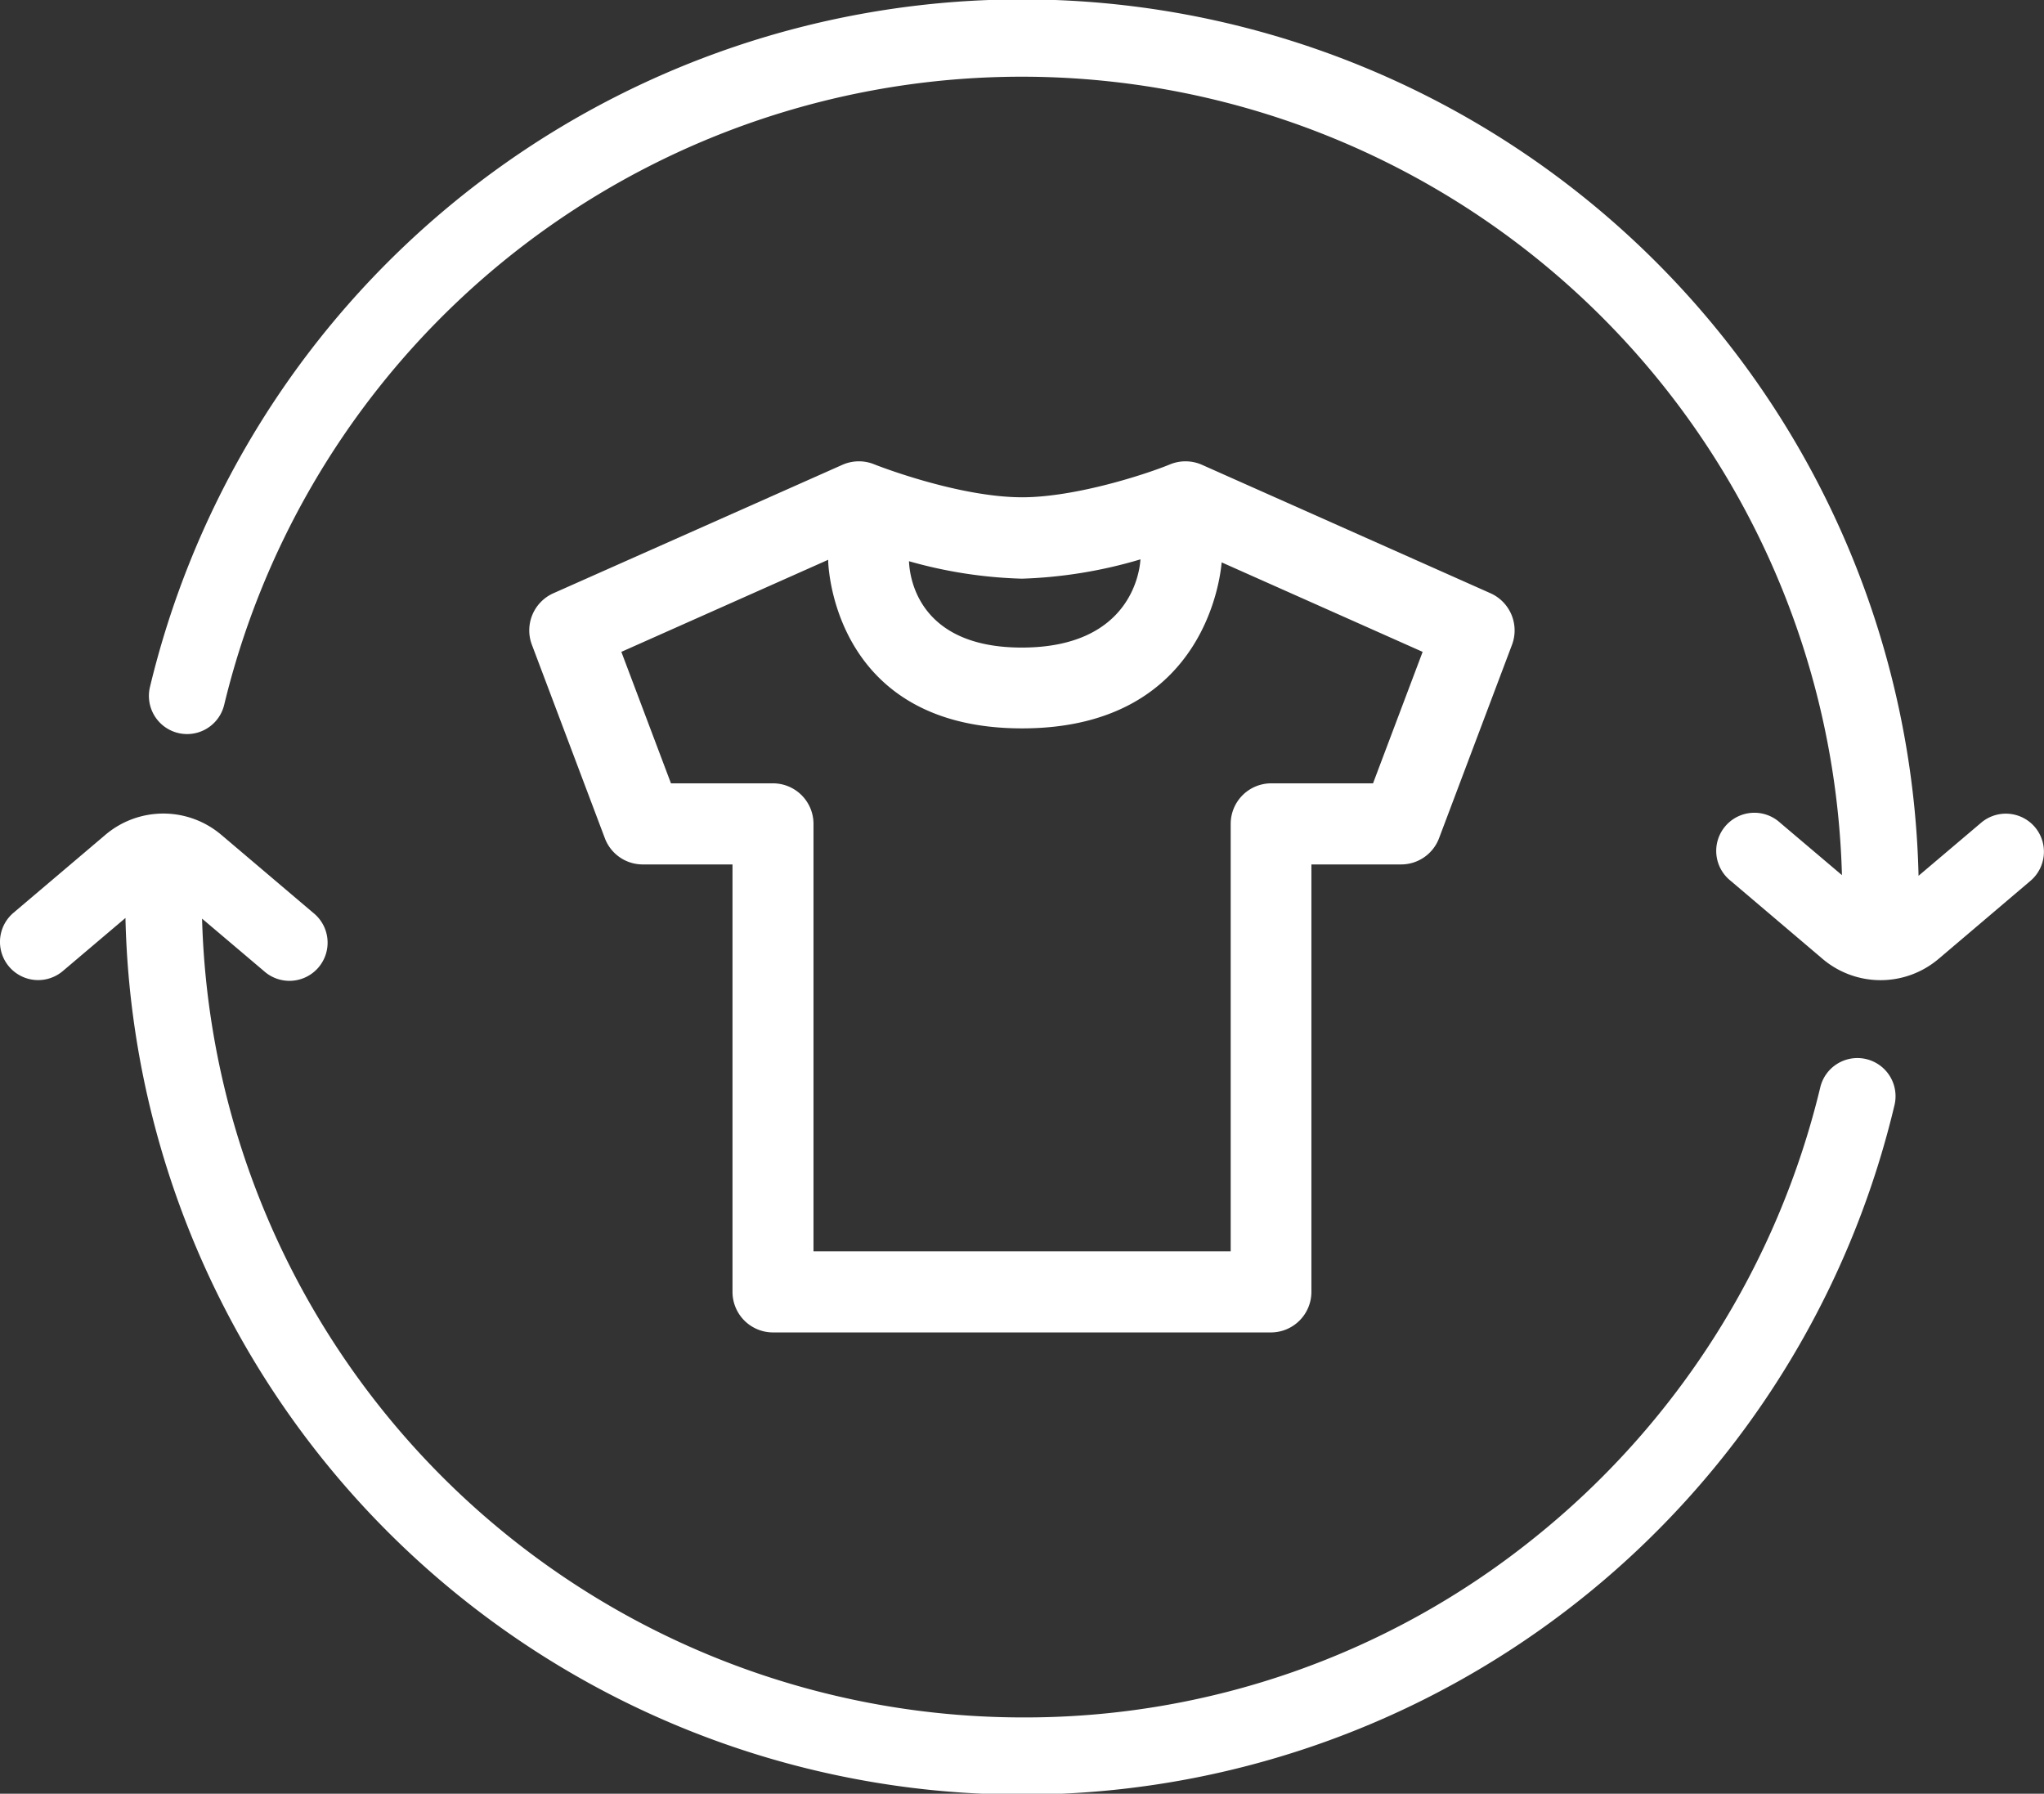
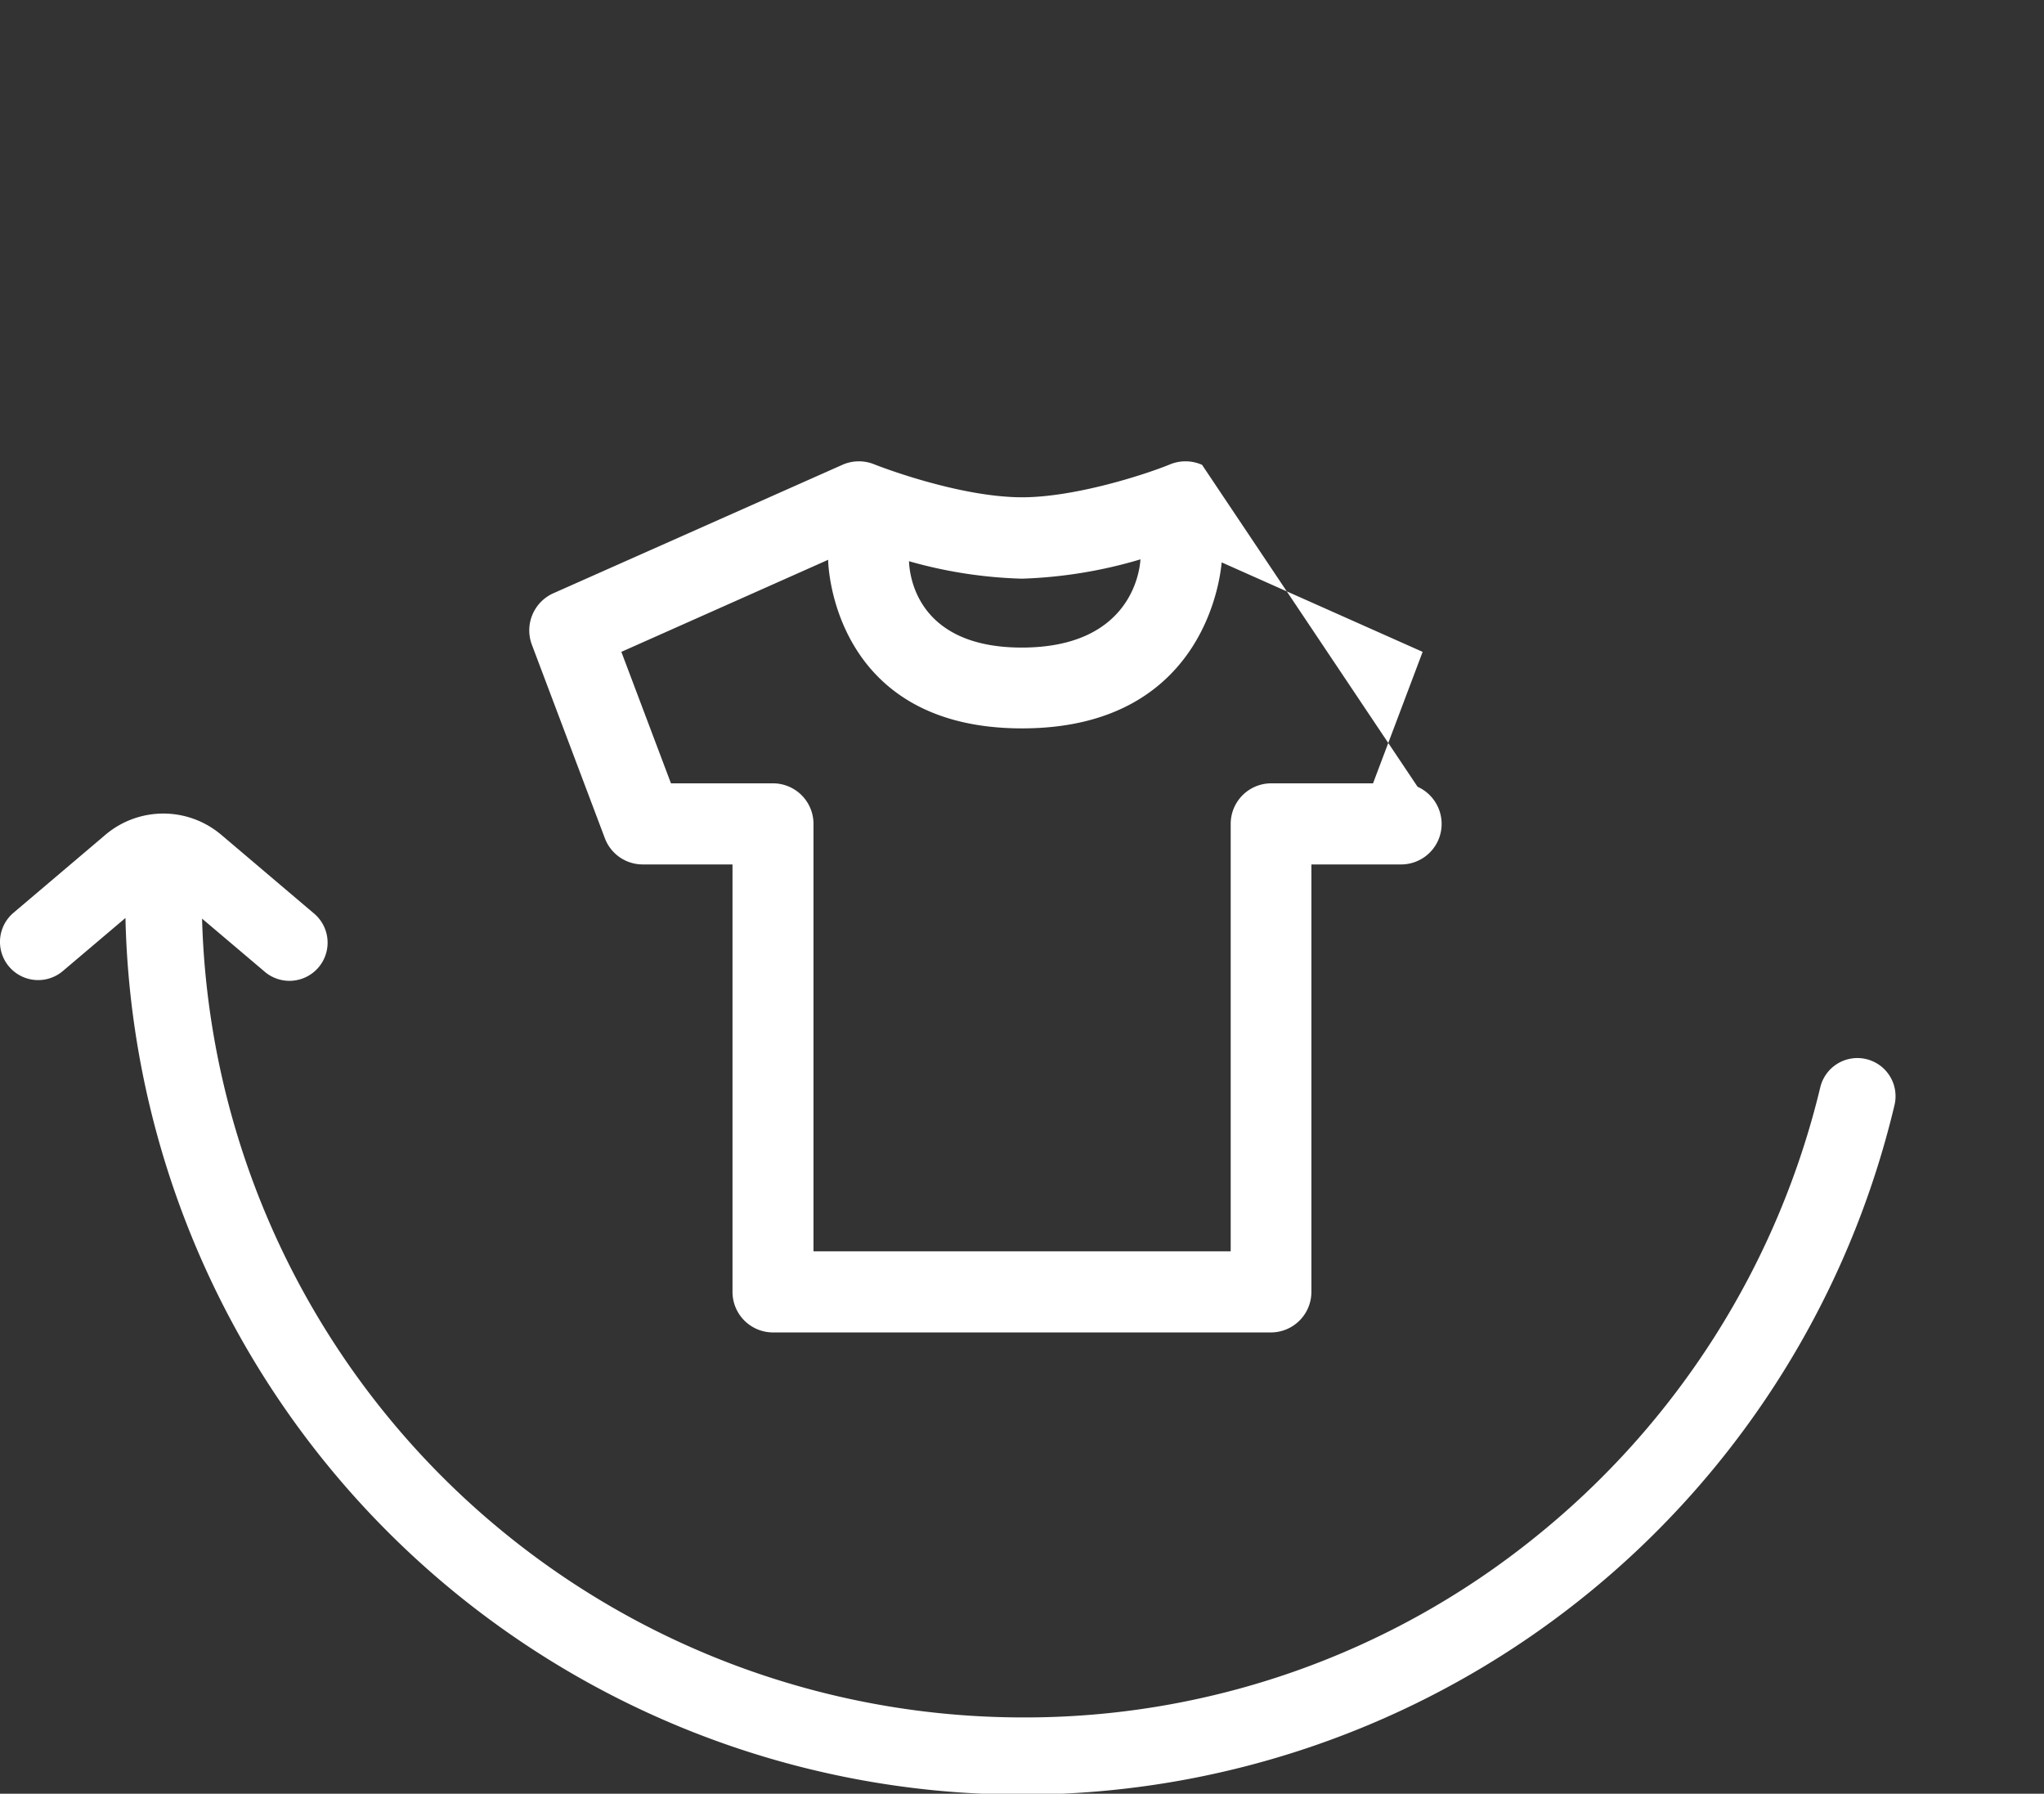
<svg xmlns="http://www.w3.org/2000/svg" viewBox="0 0 214.25 188">
  <rect x="0" y="0" width="214.25" height="188" fill="#333333" stroke="none" />
  <defs>
    <style>.cls-1{fill:#fff;}</style>
  </defs>
  <g id="Layer_2" data-name="Layer 2">
    <g id="Layer_1-2" data-name="Layer 1">
-       <path class="cls-1" d="M213.3,86.69a4,4,0,0,0-5.64-.46l-6.56,5.56A94,94,0,0,0,15.72,72a4,4,0,0,0,7.78,1.87A86,86,0,0,1,193.07,91.72l-6.48-5.49a4,4,0,1,0-5.18,6.09l9.62,8.17a9.4,9.4,0,0,0,12.18,0l9.62-8.17A4,4,0,0,0,213.3,86.69Z" />
      <path class="cls-1" d="M195.61,111a4,4,0,0,0-4.82,3,86.36,86.36,0,0,1-30,47.21A85.09,85.09,0,0,1,107.12,180,86.09,86.09,0,0,1,21.18,96.28l6.48,5.49a4,4,0,1,0,5.17-6.1l-9.62-8.16a9.39,9.39,0,0,0-12.18,0L1.41,95.67a4,4,0,1,0,5.18,6.1l6.56-5.56a94,94,0,0,0,185.43,19.61A4,4,0,0,0,195.61,111Z" />
-       <path class="cls-1" d="M81,139.65h52.21a4.25,4.25,0,0,0,4.25-4.25V90.6h9.38a4.25,4.25,0,0,0,4-2.75l7.65-20.28a4.27,4.27,0,0,0-2.25-5.39L126,48.72a4.27,4.27,0,0,0-3.31-.07c-2.4,1-9.88,3.46-15.53,3.47-6.81,0-15.48-3.43-15.56-3.47a4.27,4.27,0,0,0-3.31.07L58,62.18a4.26,4.26,0,0,0-2.25,5.39l7.65,20.28a4.24,4.24,0,0,0,4,2.75h9.38v44.8A4.25,4.25,0,0,0,81,139.65Zm38.54-81c-.07,1.11-.94,9.22-12.44,9.22-10.88,0-11.76-7.4-11.82-9.05a47.86,47.86,0,0,0,11.84,1.83A48.83,48.83,0,0,0,119.56,58.62ZM70.33,82.1l-5.2-13.78,21.68-9.65s0,.09,0,.13.31,17.54,20.32,17.54C127,76.34,128,59.17,128.05,59v-.06l21.07,9.38-5.2,13.78H133.23A4.25,4.25,0,0,0,129,86.35v44.8H85.27V86.35A4.25,4.25,0,0,0,81,82.1Z" />
+       <path class="cls-1" d="M81,139.65h52.21a4.25,4.25,0,0,0,4.25-4.25V90.6h9.38a4.25,4.25,0,0,0,4-2.75a4.27,4.27,0,0,0-2.25-5.39L126,48.72a4.27,4.27,0,0,0-3.31-.07c-2.4,1-9.88,3.46-15.53,3.47-6.81,0-15.48-3.43-15.56-3.47a4.27,4.27,0,0,0-3.31.07L58,62.18a4.26,4.26,0,0,0-2.25,5.39l7.65,20.28a4.24,4.24,0,0,0,4,2.75h9.38v44.8A4.25,4.25,0,0,0,81,139.65Zm38.54-81c-.07,1.11-.94,9.22-12.44,9.22-10.88,0-11.76-7.4-11.82-9.05a47.86,47.86,0,0,0,11.84,1.83A48.83,48.83,0,0,0,119.56,58.62ZM70.33,82.1l-5.2-13.78,21.68-9.65s0,.09,0,.13.31,17.54,20.32,17.54C127,76.34,128,59.17,128.05,59v-.06l21.07,9.38-5.2,13.78H133.23A4.25,4.25,0,0,0,129,86.35v44.8H85.27V86.35A4.25,4.25,0,0,0,81,82.1Z" />
    </g>
  </g>
</svg>